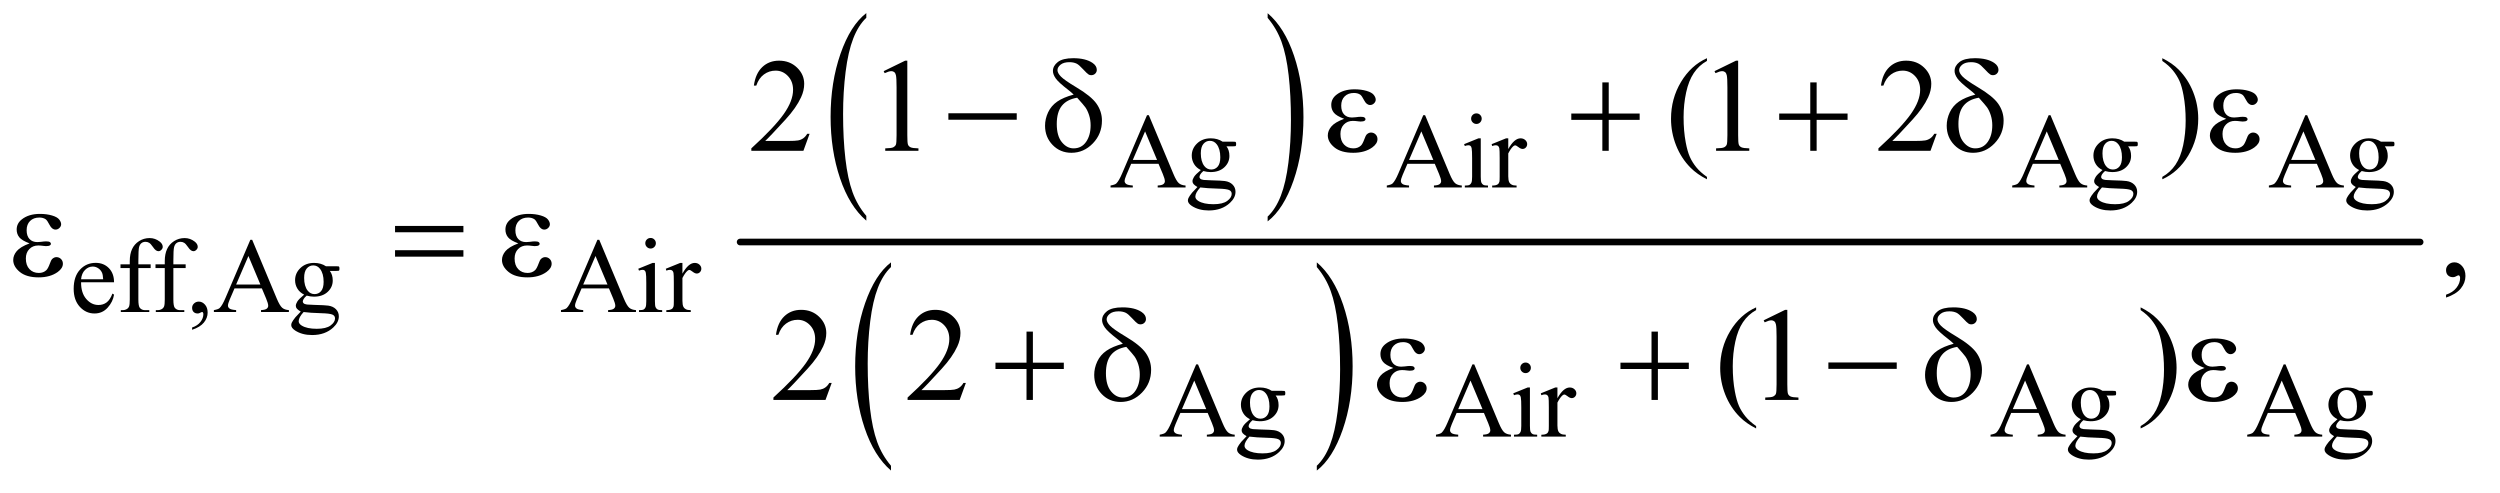
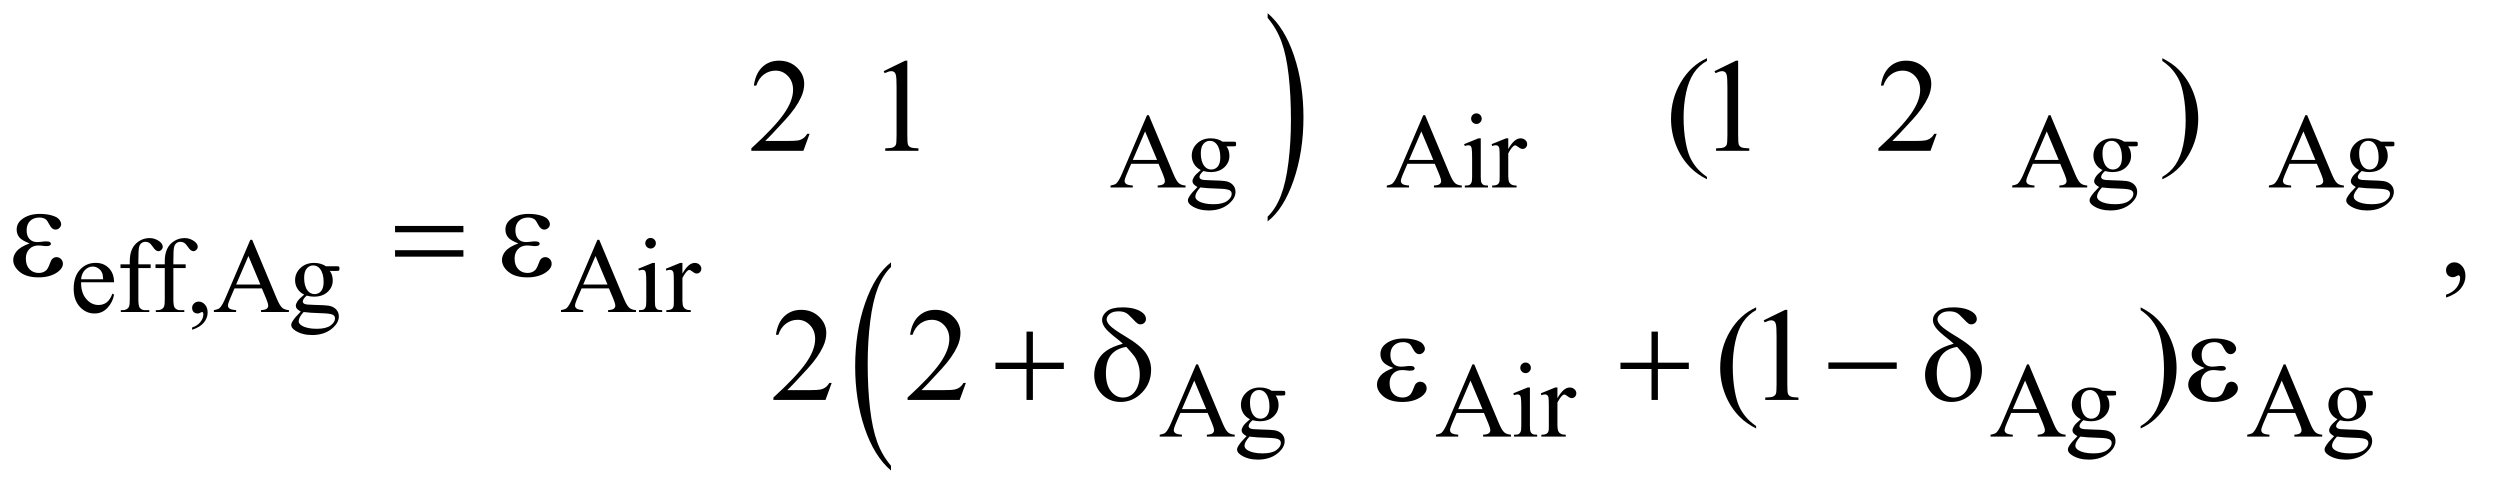
<svg xmlns="http://www.w3.org/2000/svg" stroke-dasharray="none" shape-rendering="auto" font-family="'Dialog'" text-rendering="auto" width="294" fill-opacity="1" color-interpolation="auto" color-rendering="auto" preserveAspectRatio="xMidYMid meet" font-size="12px" viewBox="0 0 294 58" fill="black" stroke="black" image-rendering="auto" stroke-miterlimit="10" stroke-linecap="square" stroke-linejoin="miter" font-style="normal" stroke-width="1" height="58" stroke-dashoffset="0" font-weight="normal" stroke-opacity="1">
  <defs id="genericDefs" />
  <g>
    <defs id="defs1">
      <clipPath clipPathUnits="userSpaceOnUse" id="clipPath1">
-         <path d="M1.047 1.342 L187.258 1.342 L187.258 37.699 L1.047 37.699 L1.047 1.342 Z" />
-       </clipPath>
+         </clipPath>
      <clipPath clipPathUnits="userSpaceOnUse" id="clipPath2">
        <path d="M33.457 42.864 L33.457 1204.433 L5982.699 1204.433 L5982.699 42.864 Z" />
      </clipPath>
    </defs>
    <g transform="scale(1.576,1.576) translate(-1.047,-1.342) matrix(0.031,0,0,0.031,0,0)">
-       <path d="M2119.062 562.953 L2119.062 574.484 Q2078.406 539.641 2055.742 472.219 Q2033.078 404.797 2033.078 324.641 Q2033.078 241.281 2056.914 172.789 Q2080.75 104.297 2119.062 74.812 L2119.062 86.062 Q2099.906 104.297 2087.602 135.93 Q2075.297 167.562 2069.219 216.219 Q2063.141 264.875 2063.141 317.672 Q2063.141 377.453 2068.75 425.703 Q2074.359 473.953 2085.883 505.727 Q2097.406 537.5 2119.062 562.953 Z" stroke="none" clip-path="url(#clipPath2)" />
-     </g>
+       </g>
    <g transform="matrix(0.049,0,0,0.049,-1.65,-2.114)">
      <path d="M3076.016 86.062 L3076.016 74.812 Q3116.656 109.391 3139.32 176.812 Q3161.984 244.234 3161.984 324.375 Q3161.984 407.75 3138.156 476.375 Q3114.328 545 3076.016 574.484 L3076.016 562.953 Q3095.328 544.734 3107.633 513.102 Q3119.938 481.469 3125.93 432.945 Q3131.922 384.422 3131.922 331.344 Q3131.922 271.844 3126.398 223.453 Q3120.875 175.062 3109.266 143.297 Q3097.656 111.531 3076.016 86.062 Z" stroke="none" clip-path="url(#clipPath2)" />
    </g>
    <g transform="matrix(0.049,0,0,0.049,-1.65,-2.114)">
      <path d="M2172.062 1160.953 L2172.062 1172.484 Q2131.406 1137.641 2108.742 1070.219 Q2086.078 1002.797 2086.078 922.641 Q2086.078 839.281 2109.914 770.789 Q2133.75 702.297 2172.062 672.812 L2172.062 684.062 Q2152.906 702.297 2140.602 733.93 Q2128.297 765.562 2122.219 814.219 Q2116.141 862.875 2116.141 915.672 Q2116.141 975.453 2121.75 1023.703 Q2127.359 1071.953 2138.883 1103.727 Q2150.406 1135.5 2172.062 1160.953 Z" stroke="none" clip-path="url(#clipPath2)" />
    </g>
    <g transform="matrix(0.049,0,0,0.049,-1.65,-2.114)">
-       <path d="M3194.016 684.062 L3194.016 672.812 Q3234.656 707.391 3257.32 774.812 Q3279.984 842.234 3279.984 922.375 Q3279.984 1005.75 3256.156 1074.375 Q3232.328 1143 3194.016 1172.484 L3194.016 1160.953 Q3213.328 1142.734 3225.633 1111.102 Q3237.938 1079.469 3243.93 1030.945 Q3249.922 982.422 3249.922 929.344 Q3249.922 869.844 3244.398 821.453 Q3238.875 773.062 3227.266 741.297 Q3215.656 709.531 3194.016 684.062 Z" stroke="none" clip-path="url(#clipPath2)" />
-     </g>
+       </g>
    <g stroke-width="16" transform="matrix(0.049,0,0,0.049,-1.65,-2.114)" stroke-linejoin="round" stroke-linecap="round">
-       <line y2="624" fill="none" x1="1810" clip-path="url(#clipPath2)" x2="5842" y1="624" />
-     </g>
+       </g>
    <g transform="matrix(0.049,0,0,0.049,-1.65,-2.114)">
      <path d="M2814.125 436.25 L2748.5 436.25 L2737 463 Q2732.75 472.875 2732.75 477.75 Q2732.75 481.625 2736.438 484.562 Q2740.125 487.5 2752.375 488.375 L2752.375 493 L2699 493 L2699 488.375 Q2709.625 486.5 2712.75 483.5 Q2719.125 477.5 2726.875 459.125 L2786.5 319.625 L2790.875 319.625 L2849.875 460.625 Q2857 477.625 2862.812 482.688 Q2868.625 487.75 2879 488.375 L2879 493 L2812.125 493 L2812.125 488.375 Q2822.25 487.875 2825.812 485 Q2829.375 482.125 2829.375 478 Q2829.375 472.5 2824.375 460.625 L2814.125 436.25 ZM2810.625 427 L2781.875 358.5 L2752.375 427 L2810.625 427 ZM2915.625 451.25 Q2905.125 446.125 2899.5 436.938 Q2893.875 427.75 2893.875 416.625 Q2893.875 399.625 2906.688 387.375 Q2919.5 375.125 2939.5 375.125 Q2955.875 375.125 2967.875 383.125 L2992.125 383.125 Q2997.5 383.125 2998.375 383.438 Q2999.25 383.75 2999.625 384.5 Q3000.375 385.625 3000.375 388.5 Q3000.375 391.75 2999.75 393 Q2999.375 393.625 2998.438 394 Q2997.5 394.375 2992.125 394.375 L2977.25 394.375 Q2984.25 403.375 2984.25 417.375 Q2984.25 433.375 2972 444.75 Q2959.75 456.125 2939.125 456.125 Q2930.625 456.125 2921.75 453.625 Q2916.25 458.375 2914.312 461.938 Q2912.375 465.5 2912.375 468 Q2912.375 470.125 2914.438 472.125 Q2916.5 474.125 2922.5 475 Q2926 475.5 2940 475.875 Q2965.75 476.5 2973.375 477.625 Q2985 479.25 2991.938 486.25 Q2998.875 493.25 2998.875 503.5 Q2998.875 517.625 2985.625 530 Q2966.125 548.25 2934.75 548.25 Q2910.625 548.25 2894 537.375 Q2884.625 531.125 2884.625 524.375 Q2884.625 521.375 2886 518.375 Q2888.125 513.75 2894.75 505.5 Q2895.625 504.375 2907.5 492 Q2901 488.125 2898.312 485.062 Q2895.625 482 2895.625 478.125 Q2895.625 473.75 2899.188 467.875 Q2902.75 462 2915.625 451.25 ZM2937.375 381.125 Q2928.125 381.125 2921.875 388.5 Q2915.625 395.875 2915.625 411.125 Q2915.625 430.875 2924.125 441.75 Q2930.625 450 2940.625 450 Q2950.125 450 2956.25 442.875 Q2962.375 435.75 2962.375 420.5 Q2962.375 400.625 2953.75 389.375 Q2947.375 381.125 2937.375 381.125 ZM2914.375 493 Q2908.5 499.375 2905.5 504.875 Q2902.5 510.375 2902.5 515 Q2902.5 521 2909.75 525.5 Q2922.25 533.25 2945.875 533.25 Q2968.375 533.25 2979.062 525.312 Q2989.75 517.375 2989.75 508.375 Q2989.75 501.875 2983.375 499.125 Q2976.875 496.375 2957.625 495.875 Q2929.5 495.125 2914.375 493 ZM3477.125 436.25 L3411.5 436.25 L3400 463 Q3395.75 472.875 3395.75 477.75 Q3395.75 481.625 3399.438 484.562 Q3403.125 487.5 3415.375 488.375 L3415.375 493 L3362 493 L3362 488.375 Q3372.625 486.5 3375.75 483.5 Q3382.125 477.5 3389.875 459.125 L3449.5 319.625 L3453.875 319.625 L3512.875 460.625 Q3520 477.625 3525.812 482.688 Q3531.625 487.75 3542 488.375 L3542 493 L3475.125 493 L3475.125 488.375 Q3485.25 487.875 3488.812 485 Q3492.375 482.125 3492.375 478 Q3492.375 472.5 3487.375 460.625 L3477.125 436.25 ZM3473.625 427 L3444.875 358.5 L3415.375 427 L3473.625 427 ZM3577.125 315.25 Q3582.375 315.25 3586.062 318.938 Q3589.75 322.625 3589.75 327.875 Q3589.75 333.125 3586.062 336.875 Q3582.375 340.625 3577.125 340.625 Q3571.875 340.625 3568.125 336.875 Q3564.375 333.125 3564.375 327.875 Q3564.375 322.625 3568.062 318.938 Q3571.75 315.25 3577.125 315.25 ZM3587.5 375.125 L3587.5 467.125 Q3587.5 477.875 3589.062 481.438 Q3590.625 485 3593.688 486.75 Q3596.75 488.5 3604.875 488.5 L3604.875 493 L3549.25 493 L3549.25 488.5 Q3557.625 488.5 3560.5 486.875 Q3563.375 485.25 3565.062 481.5 Q3566.75 477.75 3566.75 467.125 L3566.75 423 Q3566.75 404.375 3565.625 398.875 Q3564.75 394.875 3562.875 393.312 Q3561 391.75 3557.75 391.75 Q3554.25 391.75 3549.25 393.625 L3547.5 389.125 L3582 375.125 L3587.5 375.125 ZM3653.5 375.125 L3653.5 400.875 Q3667.875 375.125 3683 375.125 Q3689.875 375.125 3694.375 379.312 Q3698.875 383.5 3698.875 389 Q3698.875 393.875 3695.625 397.25 Q3692.375 400.625 3687.875 400.625 Q3683.5 400.625 3678.062 396.312 Q3672.625 392 3670 392 Q3667.75 392 3665.125 394.5 Q3659.5 399.625 3653.5 411.375 L3653.5 466.25 Q3653.5 475.75 3655.875 480.625 Q3657.5 484 3661.625 486.25 Q3665.75 488.5 3673.5 488.5 L3673.5 493 L3614.875 493 L3614.875 488.5 Q3623.625 488.5 3627.875 485.75 Q3631 483.75 3632.25 479.375 Q3632.875 477.25 3632.875 467.25 L3632.875 422.875 Q3632.875 402.875 3632.062 399.062 Q3631.25 395.25 3629.062 393.5 Q3626.875 391.75 3623.625 391.75 Q3619.75 391.75 3614.875 393.625 L3613.625 389.125 L3648.25 375.125 L3653.5 375.125 ZM4978.125 436.25 L4912.5 436.25 L4901 463 Q4896.75 472.875 4896.75 477.75 Q4896.75 481.625 4900.438 484.562 Q4904.125 487.5 4916.375 488.375 L4916.375 493 L4863 493 L4863 488.375 Q4873.625 486.5 4876.75 483.5 Q4883.125 477.5 4890.875 459.125 L4950.5 319.625 L4954.875 319.625 L5013.875 460.625 Q5021 477.625 5026.812 482.688 Q5032.625 487.75 5043 488.375 L5043 493 L4976.125 493 L4976.125 488.375 Q4986.25 487.875 4989.812 485 Q4993.375 482.125 4993.375 478 Q4993.375 472.5 4988.375 460.625 L4978.125 436.25 ZM4974.625 427 L4945.875 358.5 L4916.375 427 L4974.625 427 ZM5079.625 451.25 Q5069.125 446.125 5063.5 436.938 Q5057.875 427.75 5057.875 416.625 Q5057.875 399.625 5070.688 387.375 Q5083.5 375.125 5103.5 375.125 Q5119.875 375.125 5131.875 383.125 L5156.125 383.125 Q5161.5 383.125 5162.375 383.438 Q5163.25 383.75 5163.625 384.5 Q5164.375 385.625 5164.375 388.5 Q5164.375 391.75 5163.75 393 Q5163.375 393.625 5162.438 394 Q5161.5 394.375 5156.125 394.375 L5141.25 394.375 Q5148.25 403.375 5148.25 417.375 Q5148.25 433.375 5136 444.75 Q5123.75 456.125 5103.125 456.125 Q5094.625 456.125 5085.75 453.625 Q5080.25 458.375 5078.312 461.938 Q5076.375 465.5 5076.375 468 Q5076.375 470.125 5078.438 472.125 Q5080.5 474.125 5086.5 475 Q5090 475.5 5104 475.875 Q5129.75 476.5 5137.375 477.625 Q5149 479.25 5155.938 486.25 Q5162.875 493.25 5162.875 503.5 Q5162.875 517.625 5149.625 530 Q5130.125 548.25 5098.75 548.25 Q5074.625 548.25 5058 537.375 Q5048.625 531.125 5048.625 524.375 Q5048.625 521.375 5050 518.375 Q5052.125 513.75 5058.75 505.5 Q5059.625 504.375 5071.5 492 Q5065 488.125 5062.312 485.062 Q5059.625 482 5059.625 478.125 Q5059.625 473.75 5063.188 467.875 Q5066.75 462 5079.625 451.25 ZM5101.375 381.125 Q5092.125 381.125 5085.875 388.5 Q5079.625 395.875 5079.625 411.125 Q5079.625 430.875 5088.125 441.75 Q5094.625 450 5104.625 450 Q5114.125 450 5120.25 442.875 Q5126.375 435.75 5126.375 420.5 Q5126.375 400.625 5117.75 389.375 Q5111.375 381.125 5101.375 381.125 ZM5078.375 493 Q5072.5 499.375 5069.5 504.875 Q5066.5 510.375 5066.5 515 Q5066.5 521 5073.75 525.5 Q5086.25 533.25 5109.875 533.25 Q5132.375 533.25 5143.062 525.312 Q5153.75 517.375 5153.75 508.375 Q5153.75 501.875 5147.375 499.125 Q5140.875 496.375 5121.625 495.875 Q5093.5 495.125 5078.375 493 ZM5594.125 436.25 L5528.5 436.25 L5517 463 Q5512.75 472.875 5512.75 477.75 Q5512.75 481.625 5516.438 484.562 Q5520.125 487.5 5532.375 488.375 L5532.375 493 L5479 493 L5479 488.375 Q5489.625 486.5 5492.75 483.5 Q5499.125 477.5 5506.875 459.125 L5566.5 319.625 L5570.875 319.625 L5629.875 460.625 Q5637 477.625 5642.812 482.688 Q5648.625 487.75 5659 488.375 L5659 493 L5592.125 493 L5592.125 488.375 Q5602.25 487.875 5605.812 485 Q5609.375 482.125 5609.375 478 Q5609.375 472.5 5604.375 460.625 L5594.125 436.25 ZM5590.625 427 L5561.875 358.5 L5532.375 427 L5590.625 427 ZM5695.625 451.25 Q5685.125 446.125 5679.5 436.938 Q5673.875 427.75 5673.875 416.625 Q5673.875 399.625 5686.688 387.375 Q5699.5 375.125 5719.5 375.125 Q5735.875 375.125 5747.875 383.125 L5772.125 383.125 Q5777.5 383.125 5778.375 383.438 Q5779.25 383.75 5779.625 384.5 Q5780.375 385.625 5780.375 388.5 Q5780.375 391.75 5779.75 393 Q5779.375 393.625 5778.438 394 Q5777.5 394.375 5772.125 394.375 L5757.25 394.375 Q5764.25 403.375 5764.25 417.375 Q5764.25 433.375 5752 444.75 Q5739.75 456.125 5719.125 456.125 Q5710.625 456.125 5701.75 453.625 Q5696.25 458.375 5694.312 461.938 Q5692.375 465.5 5692.375 468 Q5692.375 470.125 5694.438 472.125 Q5696.5 474.125 5702.5 475 Q5706 475.5 5720 475.875 Q5745.75 476.5 5753.375 477.625 Q5765 479.25 5771.938 486.25 Q5778.875 493.25 5778.875 503.5 Q5778.875 517.625 5765.625 530 Q5746.125 548.25 5714.75 548.25 Q5690.625 548.25 5674 537.375 Q5664.625 531.125 5664.625 524.375 Q5664.625 521.375 5666 518.375 Q5668.125 513.75 5674.75 505.5 Q5675.625 504.375 5687.5 492 Q5681 488.125 5678.312 485.062 Q5675.625 482 5675.625 478.125 Q5675.625 473.75 5679.188 467.875 Q5682.75 462 5695.625 451.25 ZM5717.375 381.125 Q5708.125 381.125 5701.875 388.5 Q5695.625 395.875 5695.625 411.125 Q5695.625 430.875 5704.125 441.75 Q5710.625 450 5720.625 450 Q5730.125 450 5736.25 442.875 Q5742.375 435.75 5742.375 420.5 Q5742.375 400.625 5733.75 389.375 Q5727.375 381.125 5717.375 381.125 ZM5694.375 493 Q5688.5 499.375 5685.5 504.875 Q5682.5 510.375 5682.5 515 Q5682.5 521 5689.75 525.5 Q5702.25 533.25 5725.875 533.25 Q5748.375 533.25 5759.062 525.312 Q5769.75 517.375 5769.75 508.375 Q5769.75 501.875 5763.375 499.125 Q5756.875 496.375 5737.625 495.875 Q5709.5 495.125 5694.375 493 Z" stroke="none" clip-path="url(#clipPath2)" />
    </g>
    <g transform="matrix(0.049,0,0,0.049,-1.65,-2.114)">
      <path d="M228.25 720.625 Q228.125 746.125 240.625 760.625 Q253.125 775.125 270 775.125 Q281.25 775.125 289.562 768.938 Q297.875 762.75 303.5 747.75 L307.375 750.25 Q304.75 767.375 292.125 781.438 Q279.5 795.5 260.5 795.5 Q239.875 795.5 225.188 779.438 Q210.5 763.375 210.5 736.25 Q210.5 706.875 225.562 690.438 Q240.625 674 263.375 674 Q282.625 674 295 686.688 Q307.375 699.375 307.375 720.625 L228.25 720.625 ZM228.25 713.375 L281.25 713.375 Q280.625 702.375 278.625 697.875 Q275.5 690.875 269.312 686.875 Q263.125 682.875 256.375 682.875 Q246 682.875 237.812 690.938 Q229.625 699 228.25 713.375 ZM365.75 686.5 L365.75 761.75 Q365.75 777.75 369.25 782 Q373.875 787.5 381.625 787.5 L392 787.5 L392 792 L323.625 792 L323.625 787.5 L328.75 787.5 Q333.75 787.5 337.875 785 Q342 782.5 343.562 778.25 Q345.125 774 345.125 761.75 L345.125 686.5 L322.875 686.5 L322.875 677.5 L345.125 677.5 L345.125 670 Q345.125 652.875 350.625 641 Q356.125 629.125 367.438 621.812 Q378.75 614.5 392.875 614.5 Q406 614.5 417 623 Q424.25 628.625 424.25 635.625 Q424.25 639.375 421 642.688 Q417.75 646 414 646 Q411.125 646 407.938 643.938 Q404.75 641.875 400.125 635.062 Q395.5 628.25 391.625 625.875 Q387.75 623.5 383 623.5 Q377.25 623.5 373.25 626.562 Q369.25 629.625 367.5 636.062 Q365.75 642.5 365.75 669.25 L365.75 677.5 L395.25 677.5 L395.25 686.5 L365.75 686.5 ZM449.75 686.5 L449.75 761.75 Q449.75 777.75 453.25 782 Q457.875 787.5 465.625 787.5 L476 787.5 L476 792 L407.625 792 L407.625 787.5 L412.75 787.5 Q417.75 787.5 421.875 785 Q426 782.5 427.562 778.25 Q429.125 774 429.125 761.75 L429.125 686.5 L406.875 686.5 L406.875 677.5 L429.125 677.5 L429.125 670 Q429.125 652.875 434.625 641 Q440.125 629.125 451.438 621.812 Q462.75 614.5 476.875 614.5 Q490 614.5 501 623 Q508.25 628.625 508.25 635.625 Q508.25 639.375 505 642.688 Q501.75 646 498 646 Q495.125 646 491.938 643.938 Q488.75 641.875 484.125 635.062 Q479.5 628.25 475.625 625.875 Q471.75 623.5 467 623.5 Q461.25 623.5 457.25 626.562 Q453.25 629.625 451.5 636.062 Q449.75 642.5 449.75 669.25 L449.75 677.5 L479.25 677.5 L479.25 686.5 L449.75 686.5 ZM494.75 834.625 L494.75 829.125 Q507.625 824.875 514.688 815.938 Q521.75 807 521.75 797 Q521.75 794.625 520.625 793 Q519.75 791.875 518.875 791.875 Q517.5 791.875 512.875 794.375 Q510.625 795.5 508.125 795.5 Q502 795.5 498.375 791.875 Q494.75 788.25 494.75 781.875 Q494.75 775.75 499.438 771.375 Q504.125 767 510.875 767 Q519.125 767 525.562 774.188 Q532 781.375 532 793.25 Q532 806.125 523.062 817.188 Q514.125 828.25 494.75 834.625 ZM662.125 735.25 L596.5 735.25 L585 762 Q580.75 771.875 580.75 776.75 Q580.75 780.625 584.438 783.562 Q588.125 786.5 600.375 787.375 L600.375 792 L547 792 L547 787.375 Q557.625 785.5 560.75 782.5 Q567.125 776.5 574.875 758.125 L634.5 618.625 L638.875 618.625 L697.875 759.625 Q705 776.625 710.812 781.688 Q716.625 786.75 727 787.375 L727 792 L660.125 792 L660.125 787.375 Q670.25 786.875 673.812 784 Q677.375 781.125 677.375 777 Q677.375 771.5 672.375 759.625 L662.125 735.25 ZM658.625 726 L629.875 657.5 L600.375 726 L658.625 726 ZM763.625 750.25 Q753.125 745.125 747.5 735.938 Q741.875 726.75 741.875 715.625 Q741.875 698.625 754.688 686.375 Q767.5 674.125 787.5 674.125 Q803.875 674.125 815.875 682.125 L840.125 682.125 Q845.5 682.125 846.375 682.438 Q847.25 682.75 847.625 683.5 Q848.375 684.625 848.375 687.5 Q848.375 690.75 847.75 692 Q847.375 692.625 846.438 693 Q845.5 693.375 840.125 693.375 L825.25 693.375 Q832.25 702.375 832.25 716.375 Q832.25 732.375 820 743.75 Q807.75 755.125 787.125 755.125 Q778.625 755.125 769.75 752.625 Q764.25 757.375 762.312 760.938 Q760.375 764.5 760.375 767 Q760.375 769.125 762.438 771.125 Q764.5 773.125 770.5 774 Q774 774.5 788 774.875 Q813.75 775.5 821.375 776.625 Q833 778.25 839.938 785.25 Q846.875 792.25 846.875 802.5 Q846.875 816.625 833.625 829 Q814.125 847.25 782.75 847.25 Q758.625 847.25 742 836.375 Q732.625 830.125 732.625 823.375 Q732.625 820.375 734 817.375 Q736.125 812.75 742.75 804.5 Q743.625 803.375 755.5 791 Q749 787.125 746.312 784.062 Q743.625 781 743.625 777.125 Q743.625 772.75 747.188 766.875 Q750.75 761 763.625 750.25 ZM785.375 680.125 Q776.125 680.125 769.875 687.5 Q763.625 694.875 763.625 710.125 Q763.625 729.875 772.125 740.75 Q778.625 749 788.625 749 Q798.125 749 804.25 741.875 Q810.375 734.75 810.375 719.5 Q810.375 699.625 801.75 688.375 Q795.375 680.125 785.375 680.125 ZM762.375 792 Q756.5 798.375 753.5 803.875 Q750.5 809.375 750.5 814 Q750.5 820 757.75 824.5 Q770.25 832.25 793.875 832.25 Q816.375 832.25 827.062 824.312 Q837.75 816.375 837.75 807.375 Q837.75 800.875 831.375 798.125 Q824.875 795.375 805.625 794.875 Q777.5 794.125 762.375 792 ZM1495.125 735.25 L1429.5 735.25 L1418 762 Q1413.75 771.875 1413.75 776.75 Q1413.75 780.625 1417.438 783.562 Q1421.125 786.5 1433.375 787.375 L1433.375 792 L1380 792 L1380 787.375 Q1390.625 785.5 1393.75 782.5 Q1400.125 776.5 1407.875 758.125 L1467.5 618.625 L1471.875 618.625 L1530.875 759.625 Q1538 776.625 1543.812 781.688 Q1549.625 786.75 1560 787.375 L1560 792 L1493.125 792 L1493.125 787.375 Q1503.25 786.875 1506.812 784 Q1510.375 781.125 1510.375 777 Q1510.375 771.5 1505.375 759.625 L1495.125 735.25 ZM1491.625 726 L1462.875 657.5 L1433.375 726 L1491.625 726 ZM1595.125 614.25 Q1600.375 614.25 1604.062 617.938 Q1607.75 621.625 1607.75 626.875 Q1607.75 632.125 1604.062 635.875 Q1600.375 639.625 1595.125 639.625 Q1589.875 639.625 1586.125 635.875 Q1582.375 632.125 1582.375 626.875 Q1582.375 621.625 1586.062 617.938 Q1589.75 614.25 1595.125 614.25 ZM1605.5 674.125 L1605.5 766.125 Q1605.5 776.875 1607.062 780.438 Q1608.625 784 1611.688 785.75 Q1614.75 787.5 1622.875 787.5 L1622.875 792 L1567.25 792 L1567.25 787.5 Q1575.625 787.5 1578.5 785.875 Q1581.375 784.25 1583.062 780.5 Q1584.75 776.75 1584.75 766.125 L1584.75 722 Q1584.75 703.375 1583.625 697.875 Q1582.75 693.875 1580.875 692.312 Q1579 690.75 1575.75 690.75 Q1572.25 690.75 1567.25 692.625 L1565.5 688.125 L1600 674.125 L1605.5 674.125 ZM1671.5 674.125 L1671.5 699.875 Q1685.875 674.125 1701 674.125 Q1707.875 674.125 1712.375 678.312 Q1716.875 682.5 1716.875 688 Q1716.875 692.875 1713.625 696.25 Q1710.375 699.625 1705.875 699.625 Q1701.5 699.625 1696.062 695.312 Q1690.625 691 1688 691 Q1685.75 691 1683.125 693.5 Q1677.5 698.625 1671.5 710.375 L1671.5 765.25 Q1671.5 774.75 1673.875 779.625 Q1675.5 783 1679.625 785.25 Q1683.75 787.5 1691.5 787.5 L1691.5 792 L1632.875 792 L1632.875 787.5 Q1641.625 787.5 1645.875 784.75 Q1649 782.75 1650.25 778.375 Q1650.875 776.25 1650.875 766.25 L1650.875 721.875 Q1650.875 701.875 1650.062 698.062 Q1649.25 694.25 1647.062 692.5 Q1644.875 690.75 1641.625 690.75 Q1637.75 690.75 1632.875 692.625 L1631.625 688.125 L1666.25 674.125 L1671.5 674.125 Z" stroke="none" clip-path="url(#clipPath2)" />
    </g>
    <g transform="matrix(0.049,0,0,0.049,-1.65,-2.114)">
      <path d="M2932.125 1034.25 L2866.5 1034.25 L2855 1061 Q2850.75 1070.875 2850.75 1075.75 Q2850.75 1079.625 2854.438 1082.562 Q2858.125 1085.5 2870.375 1086.375 L2870.375 1091 L2817 1091 L2817 1086.375 Q2827.625 1084.5 2830.75 1081.5 Q2837.125 1075.5 2844.875 1057.125 L2904.5 917.625 L2908.875 917.625 L2967.875 1058.625 Q2975 1075.625 2980.812 1080.688 Q2986.625 1085.75 2997 1086.375 L2997 1091 L2930.125 1091 L2930.125 1086.375 Q2940.25 1085.875 2943.812 1083 Q2947.375 1080.125 2947.375 1076 Q2947.375 1070.5 2942.375 1058.625 L2932.125 1034.25 ZM2928.625 1025 L2899.875 956.5 L2870.375 1025 L2928.625 1025 ZM3033.625 1049.25 Q3023.125 1044.125 3017.5 1034.938 Q3011.875 1025.75 3011.875 1014.625 Q3011.875 997.625 3024.688 985.375 Q3037.5 973.125 3057.5 973.125 Q3073.875 973.125 3085.875 981.125 L3110.125 981.125 Q3115.5 981.125 3116.375 981.438 Q3117.25 981.75 3117.625 982.5 Q3118.375 983.625 3118.375 986.5 Q3118.375 989.75 3117.75 991 Q3117.375 991.625 3116.438 992 Q3115.5 992.375 3110.125 992.375 L3095.25 992.375 Q3102.25 1001.375 3102.25 1015.375 Q3102.25 1031.375 3090 1042.75 Q3077.75 1054.125 3057.125 1054.125 Q3048.625 1054.125 3039.75 1051.625 Q3034.25 1056.375 3032.312 1059.938 Q3030.375 1063.5 3030.375 1066 Q3030.375 1068.125 3032.438 1070.125 Q3034.5 1072.125 3040.5 1073 Q3044 1073.5 3058 1073.875 Q3083.75 1074.5 3091.375 1075.625 Q3103 1077.25 3109.938 1084.25 Q3116.875 1091.25 3116.875 1101.5 Q3116.875 1115.625 3103.625 1128 Q3084.125 1146.25 3052.75 1146.25 Q3028.625 1146.25 3012 1135.375 Q3002.625 1129.125 3002.625 1122.375 Q3002.625 1119.375 3004 1116.375 Q3006.125 1111.75 3012.75 1103.5 Q3013.625 1102.375 3025.5 1090 Q3019 1086.125 3016.312 1083.062 Q3013.625 1080 3013.625 1076.125 Q3013.625 1071.75 3017.188 1065.875 Q3020.75 1060 3033.625 1049.25 ZM3055.375 979.125 Q3046.125 979.125 3039.875 986.5 Q3033.625 993.875 3033.625 1009.125 Q3033.625 1028.875 3042.125 1039.75 Q3048.625 1048 3058.625 1048 Q3068.125 1048 3074.25 1040.875 Q3080.375 1033.75 3080.375 1018.5 Q3080.375 998.625 3071.75 987.375 Q3065.375 979.125 3055.375 979.125 ZM3032.375 1091 Q3026.5 1097.375 3023.5 1102.875 Q3020.5 1108.375 3020.5 1113 Q3020.5 1119 3027.75 1123.5 Q3040.25 1131.25 3063.875 1131.25 Q3086.375 1131.25 3097.062 1123.312 Q3107.75 1115.375 3107.75 1106.375 Q3107.75 1099.875 3101.375 1097.125 Q3094.875 1094.375 3075.625 1093.875 Q3047.5 1093.125 3032.375 1091 ZM3595.125 1034.25 L3529.5 1034.25 L3518 1061 Q3513.75 1070.875 3513.75 1075.75 Q3513.75 1079.625 3517.438 1082.562 Q3521.125 1085.5 3533.375 1086.375 L3533.375 1091 L3480 1091 L3480 1086.375 Q3490.625 1084.5 3493.75 1081.5 Q3500.125 1075.5 3507.875 1057.125 L3567.5 917.625 L3571.875 917.625 L3630.875 1058.625 Q3638 1075.625 3643.812 1080.688 Q3649.625 1085.75 3660 1086.375 L3660 1091 L3593.125 1091 L3593.125 1086.375 Q3603.25 1085.875 3606.812 1083 Q3610.375 1080.125 3610.375 1076 Q3610.375 1070.5 3605.375 1058.625 L3595.125 1034.25 ZM3591.625 1025 L3562.875 956.5 L3533.375 1025 L3591.625 1025 ZM3695.125 913.25 Q3700.375 913.25 3704.062 916.938 Q3707.75 920.625 3707.75 925.875 Q3707.75 931.125 3704.062 934.875 Q3700.375 938.625 3695.125 938.625 Q3689.875 938.625 3686.125 934.875 Q3682.375 931.125 3682.375 925.875 Q3682.375 920.625 3686.062 916.938 Q3689.75 913.25 3695.125 913.25 ZM3705.5 973.125 L3705.5 1065.125 Q3705.5 1075.875 3707.062 1079.438 Q3708.625 1083 3711.688 1084.75 Q3714.75 1086.5 3722.875 1086.5 L3722.875 1091 L3667.25 1091 L3667.25 1086.5 Q3675.625 1086.5 3678.5 1084.875 Q3681.375 1083.25 3683.062 1079.5 Q3684.75 1075.75 3684.75 1065.125 L3684.75 1021 Q3684.75 1002.375 3683.625 996.875 Q3682.75 992.875 3680.875 991.312 Q3679 989.75 3675.75 989.75 Q3672.25 989.75 3667.25 991.625 L3665.5 987.125 L3700 973.125 L3705.5 973.125 ZM3771.5 973.125 L3771.5 998.875 Q3785.875 973.125 3801 973.125 Q3807.875 973.125 3812.375 977.312 Q3816.875 981.5 3816.875 987 Q3816.875 991.875 3813.625 995.25 Q3810.375 998.625 3805.875 998.625 Q3801.5 998.625 3796.062 994.312 Q3790.625 990 3788 990 Q3785.75 990 3783.125 992.5 Q3777.5 997.625 3771.5 1009.375 L3771.5 1064.25 Q3771.5 1073.75 3773.875 1078.625 Q3775.5 1082 3779.625 1084.25 Q3783.75 1086.5 3791.5 1086.5 L3791.5 1091 L3732.875 1091 L3732.875 1086.5 Q3741.625 1086.5 3745.875 1083.75 Q3749 1081.75 3750.25 1077.375 Q3750.875 1075.25 3750.875 1065.25 L3750.875 1020.875 Q3750.875 1000.875 3750.062 997.062 Q3749.25 993.25 3747.062 991.5 Q3744.875 989.75 3741.625 989.75 Q3737.75 989.75 3732.875 991.625 L3731.625 987.125 L3766.25 973.125 L3771.5 973.125 ZM4926.125 1034.25 L4860.5 1034.25 L4849 1061 Q4844.75 1070.875 4844.75 1075.75 Q4844.75 1079.625 4848.438 1082.562 Q4852.125 1085.5 4864.375 1086.375 L4864.375 1091 L4811 1091 L4811 1086.375 Q4821.625 1084.5 4824.75 1081.5 Q4831.125 1075.5 4838.875 1057.125 L4898.5 917.625 L4902.875 917.625 L4961.875 1058.625 Q4969 1075.625 4974.812 1080.688 Q4980.625 1085.75 4991 1086.375 L4991 1091 L4924.125 1091 L4924.125 1086.375 Q4934.25 1085.875 4937.812 1083 Q4941.375 1080.125 4941.375 1076 Q4941.375 1070.5 4936.375 1058.625 L4926.125 1034.25 ZM4922.625 1025 L4893.875 956.5 L4864.375 1025 L4922.625 1025 ZM5027.625 1049.25 Q5017.125 1044.125 5011.5 1034.938 Q5005.875 1025.75 5005.875 1014.625 Q5005.875 997.625 5018.688 985.375 Q5031.5 973.125 5051.5 973.125 Q5067.875 973.125 5079.875 981.125 L5104.125 981.125 Q5109.5 981.125 5110.375 981.438 Q5111.25 981.75 5111.625 982.5 Q5112.375 983.625 5112.375 986.5 Q5112.375 989.75 5111.75 991 Q5111.375 991.625 5110.438 992 Q5109.5 992.375 5104.125 992.375 L5089.25 992.375 Q5096.25 1001.375 5096.25 1015.375 Q5096.25 1031.375 5084 1042.75 Q5071.75 1054.125 5051.125 1054.125 Q5042.625 1054.125 5033.75 1051.625 Q5028.25 1056.375 5026.312 1059.938 Q5024.375 1063.5 5024.375 1066 Q5024.375 1068.125 5026.438 1070.125 Q5028.5 1072.125 5034.5 1073 Q5038 1073.5 5052 1073.875 Q5077.75 1074.5 5085.375 1075.625 Q5097 1077.25 5103.938 1084.25 Q5110.875 1091.25 5110.875 1101.5 Q5110.875 1115.625 5097.625 1128 Q5078.125 1146.25 5046.75 1146.25 Q5022.625 1146.25 5006 1135.375 Q4996.625 1129.125 4996.625 1122.375 Q4996.625 1119.375 4998 1116.375 Q5000.125 1111.75 5006.75 1103.5 Q5007.625 1102.375 5019.5 1090 Q5013 1086.125 5010.312 1083.062 Q5007.625 1080 5007.625 1076.125 Q5007.625 1071.75 5011.188 1065.875 Q5014.75 1060 5027.625 1049.25 ZM5049.375 979.125 Q5040.125 979.125 5033.875 986.5 Q5027.625 993.875 5027.625 1009.125 Q5027.625 1028.875 5036.125 1039.75 Q5042.625 1048 5052.625 1048 Q5062.125 1048 5068.25 1040.875 Q5074.375 1033.75 5074.375 1018.5 Q5074.375 998.625 5065.75 987.375 Q5059.375 979.125 5049.375 979.125 ZM5026.375 1091 Q5020.5 1097.375 5017.5 1102.875 Q5014.5 1108.375 5014.5 1113 Q5014.5 1119 5021.75 1123.5 Q5034.25 1131.25 5057.875 1131.25 Q5080.375 1131.25 5091.062 1123.312 Q5101.75 1115.375 5101.75 1106.375 Q5101.75 1099.875 5095.375 1097.125 Q5088.875 1094.375 5069.625 1093.875 Q5041.5 1093.125 5026.375 1091 ZM5542.125 1034.25 L5476.5 1034.25 L5465 1061 Q5460.75 1070.875 5460.75 1075.75 Q5460.75 1079.625 5464.438 1082.562 Q5468.125 1085.5 5480.375 1086.375 L5480.375 1091 L5427 1091 L5427 1086.375 Q5437.625 1084.5 5440.75 1081.5 Q5447.125 1075.5 5454.875 1057.125 L5514.5 917.625 L5518.875 917.625 L5577.875 1058.625 Q5585 1075.625 5590.812 1080.688 Q5596.625 1085.75 5607 1086.375 L5607 1091 L5540.125 1091 L5540.125 1086.375 Q5550.25 1085.875 5553.812 1083 Q5557.375 1080.125 5557.375 1076 Q5557.375 1070.5 5552.375 1058.625 L5542.125 1034.25 ZM5538.625 1025 L5509.875 956.5 L5480.375 1025 L5538.625 1025 ZM5643.625 1049.25 Q5633.125 1044.125 5627.5 1034.938 Q5621.875 1025.75 5621.875 1014.625 Q5621.875 997.625 5634.688 985.375 Q5647.5 973.125 5667.5 973.125 Q5683.875 973.125 5695.875 981.125 L5720.125 981.125 Q5725.5 981.125 5726.375 981.438 Q5727.25 981.75 5727.625 982.5 Q5728.375 983.625 5728.375 986.5 Q5728.375 989.75 5727.75 991 Q5727.375 991.625 5726.438 992 Q5725.5 992.375 5720.125 992.375 L5705.25 992.375 Q5712.25 1001.375 5712.25 1015.375 Q5712.25 1031.375 5700 1042.75 Q5687.75 1054.125 5667.125 1054.125 Q5658.625 1054.125 5649.75 1051.625 Q5644.25 1056.375 5642.312 1059.938 Q5640.375 1063.5 5640.375 1066 Q5640.375 1068.125 5642.438 1070.125 Q5644.5 1072.125 5650.5 1073 Q5654 1073.5 5668 1073.875 Q5693.75 1074.5 5701.375 1075.625 Q5713 1077.25 5719.938 1084.25 Q5726.875 1091.25 5726.875 1101.5 Q5726.875 1115.625 5713.625 1128 Q5694.125 1146.25 5662.75 1146.25 Q5638.625 1146.25 5622 1135.375 Q5612.625 1129.125 5612.625 1122.375 Q5612.625 1119.375 5614 1116.375 Q5616.125 1111.75 5622.75 1103.5 Q5623.625 1102.375 5635.5 1090 Q5629 1086.125 5626.312 1083.062 Q5623.625 1080 5623.625 1076.125 Q5623.625 1071.75 5627.188 1065.875 Q5630.75 1060 5643.625 1049.25 ZM5665.375 979.125 Q5656.125 979.125 5649.875 986.5 Q5643.625 993.875 5643.625 1009.125 Q5643.625 1028.875 5652.125 1039.75 Q5658.625 1048 5668.625 1048 Q5678.125 1048 5684.25 1040.875 Q5690.375 1033.75 5690.375 1018.5 Q5690.375 998.625 5681.75 987.375 Q5675.375 979.125 5665.375 979.125 ZM5642.375 1091 Q5636.5 1097.375 5633.5 1102.875 Q5630.5 1108.375 5630.5 1113 Q5630.5 1119 5637.75 1123.5 Q5650.25 1131.25 5673.875 1131.25 Q5696.375 1131.25 5707.062 1123.312 Q5717.75 1115.375 5717.75 1106.375 Q5717.75 1099.875 5711.375 1097.125 Q5704.875 1094.375 5685.625 1093.875 Q5657.5 1093.125 5642.375 1091 Z" stroke="none" clip-path="url(#clipPath2)" />
    </g>
    <g transform="matrix(0.049,0,0,0.049,-1.65,-2.114)">
      <path d="M1976.719 364.219 L1961.875 405 L1836.875 405 L1836.875 399.219 Q1892.031 348.906 1914.531 317.031 Q1937.031 285.156 1937.031 258.75 Q1937.031 238.594 1924.688 225.625 Q1912.344 212.656 1895.156 212.656 Q1879.531 212.656 1867.109 221.797 Q1854.688 230.938 1848.75 248.594 L1842.969 248.594 Q1846.875 219.688 1863.047 204.219 Q1879.219 188.75 1903.438 188.75 Q1929.219 188.75 1946.484 205.312 Q1963.75 221.875 1963.75 244.375 Q1963.75 260.469 1956.25 276.562 Q1944.688 301.875 1918.75 330.156 Q1879.844 372.656 1870.156 381.406 L1925.469 381.406 Q1942.344 381.406 1949.141 380.156 Q1955.938 378.906 1961.406 375.078 Q1966.875 371.25 1970.938 364.219 L1976.719 364.219 ZM2154.5 213.906 L2206.062 188.75 L2211.219 188.75 L2211.219 367.656 Q2211.219 385.469 2212.703 389.844 Q2214.188 394.219 2218.875 396.562 Q2223.562 398.906 2237.938 399.219 L2237.938 405 L2158.25 405 L2158.25 399.219 Q2173.25 398.906 2177.625 396.641 Q2182 394.375 2183.719 390.547 Q2185.438 386.719 2185.438 367.656 L2185.438 253.281 Q2185.438 230.156 2183.875 223.594 Q2182.781 218.594 2179.891 216.25 Q2177 213.906 2172.938 213.906 Q2167.156 213.906 2156.844 218.75 L2154.5 213.906 ZM4130.375 467.656 L4130.375 473.438 Q4106.781 461.562 4091 445.625 Q4068.5 422.969 4056.312 392.188 Q4044.125 361.406 4044.125 328.281 Q4044.125 279.844 4068.031 239.922 Q4091.938 200 4130.375 182.812 L4130.375 189.375 Q4111.156 200 4098.812 218.438 Q4086.469 236.875 4080.375 265.156 Q4074.281 293.438 4074.281 324.219 Q4074.281 357.656 4079.438 385 Q4083.5 406.562 4089.281 419.609 Q4095.062 432.656 4104.828 444.688 Q4114.594 456.719 4130.375 467.656 ZM4148.5 213.906 L4200.062 188.75 L4205.219 188.75 L4205.219 367.656 Q4205.219 385.469 4206.703 389.844 Q4208.188 394.219 4212.875 396.562 Q4217.562 398.906 4231.938 399.219 L4231.938 405 L4152.25 405 L4152.25 399.219 Q4167.25 398.906 4171.625 396.641 Q4176 394.375 4177.719 390.547 Q4179.438 386.719 4179.438 367.656 L4179.438 253.281 Q4179.438 230.156 4177.875 223.594 Q4176.781 218.594 4173.891 216.25 Q4171 213.906 4166.938 213.906 Q4161.156 213.906 4150.844 218.75 L4148.5 213.906 ZM4681.719 364.219 L4666.875 405 L4541.875 405 L4541.875 399.219 Q4597.031 348.906 4619.531 317.031 Q4642.031 285.156 4642.031 258.75 Q4642.031 238.594 4629.688 225.625 Q4617.344 212.656 4600.156 212.656 Q4584.531 212.656 4572.109 221.797 Q4559.688 230.938 4553.75 248.594 L4547.969 248.594 Q4551.875 219.688 4568.047 204.219 Q4584.219 188.75 4608.438 188.75 Q4634.219 188.75 4651.484 205.312 Q4668.75 221.875 4668.75 244.375 Q4668.75 260.469 4661.25 276.562 Q4649.688 301.875 4623.75 330.156 Q4584.844 372.656 4575.156 381.406 L4630.469 381.406 Q4647.344 381.406 4654.141 380.156 Q4660.938 378.906 4666.406 375.078 Q4671.875 371.25 4675.938 364.219 L4681.719 364.219 ZM5223.188 189.375 L5223.188 182.812 Q5246.938 194.531 5262.719 210.469 Q5285.062 233.281 5297.25 263.984 Q5309.438 294.688 5309.438 327.969 Q5309.438 376.406 5285.609 416.328 Q5261.781 456.25 5223.188 473.438 L5223.188 467.656 Q5242.406 456.875 5254.828 438.516 Q5267.25 420.156 5273.266 391.797 Q5279.281 363.438 5279.281 332.656 Q5279.281 299.375 5274.125 271.875 Q5270.219 250.312 5264.359 237.344 Q5258.5 224.375 5248.812 212.344 Q5239.125 200.312 5223.188 189.375 Z" stroke="none" clip-path="url(#clipPath2)" />
    </g>
    <g transform="matrix(0.049,0,0,0.049,-1.65,-2.114)">
      <path d="M5904.188 757.281 L5904.188 750.406 Q5920.281 745.094 5929.109 733.922 Q5937.938 722.75 5937.938 710.25 Q5937.938 707.281 5936.531 705.25 Q5935.438 703.844 5934.344 703.844 Q5932.625 703.844 5926.844 706.969 Q5924.031 708.375 5920.906 708.375 Q5913.25 708.375 5908.719 703.844 Q5904.188 699.312 5904.188 691.344 Q5904.188 683.688 5910.047 678.219 Q5915.906 672.75 5924.344 672.75 Q5934.656 672.75 5942.703 681.734 Q5950.75 690.719 5950.75 705.562 Q5950.75 721.656 5939.578 735.484 Q5928.406 749.312 5904.188 757.281 Z" stroke="none" clip-path="url(#clipPath2)" />
    </g>
    <g transform="matrix(0.049,0,0,0.049,-1.65,-2.114)">
      <path d="M2029.719 962.219 L2014.875 1003 L1889.875 1003 L1889.875 997.219 Q1945.031 946.906 1967.531 915.031 Q1990.031 883.156 1990.031 856.75 Q1990.031 836.594 1977.688 823.625 Q1965.344 810.656 1948.156 810.656 Q1932.531 810.656 1920.109 819.797 Q1907.688 828.938 1901.75 846.594 L1895.969 846.594 Q1899.875 817.688 1916.047 802.219 Q1932.219 786.75 1956.438 786.75 Q1982.219 786.75 1999.484 803.312 Q2016.75 819.875 2016.75 842.375 Q2016.75 858.469 2009.25 874.562 Q1997.688 899.875 1971.75 928.156 Q1932.844 970.656 1923.156 979.406 L1978.469 979.406 Q1995.344 979.406 2002.141 978.156 Q2008.938 976.906 2014.406 973.078 Q2019.875 969.25 2023.938 962.219 L2029.719 962.219 ZM2351.719 962.219 L2336.875 1003 L2211.875 1003 L2211.875 997.219 Q2267.031 946.906 2289.531 915.031 Q2312.031 883.156 2312.031 856.75 Q2312.031 836.594 2299.688 823.625 Q2287.344 810.656 2270.156 810.656 Q2254.531 810.656 2242.109 819.797 Q2229.688 828.938 2223.75 846.594 L2217.969 846.594 Q2221.875 817.688 2238.047 802.219 Q2254.219 786.75 2278.438 786.75 Q2304.219 786.75 2321.484 803.312 Q2338.75 819.875 2338.75 842.375 Q2338.75 858.469 2331.25 874.562 Q2319.688 899.875 2293.75 928.156 Q2254.844 970.656 2245.156 979.406 L2300.469 979.406 Q2317.344 979.406 2324.141 978.156 Q2330.938 976.906 2336.406 973.078 Q2341.875 969.25 2345.938 962.219 L2351.719 962.219 ZM4248.375 1065.656 L4248.375 1071.438 Q4224.781 1059.562 4209 1043.625 Q4186.5 1020.969 4174.312 990.188 Q4162.125 959.406 4162.125 926.281 Q4162.125 877.844 4186.031 837.922 Q4209.938 798 4248.375 780.812 L4248.375 787.375 Q4229.156 798 4216.812 816.438 Q4204.469 834.875 4198.375 863.156 Q4192.281 891.438 4192.281 922.219 Q4192.281 955.656 4197.438 983 Q4201.5 1004.562 4207.281 1017.609 Q4213.062 1030.656 4222.828 1042.688 Q4232.594 1054.719 4248.375 1065.656 ZM4266.5 811.906 L4318.062 786.75 L4323.219 786.75 L4323.219 965.656 Q4323.219 983.469 4324.703 987.844 Q4326.188 992.219 4330.875 994.562 Q4335.562 996.906 4349.938 997.219 L4349.938 1003 L4270.25 1003 L4270.25 997.219 Q4285.25 996.906 4289.625 994.641 Q4294 992.375 4295.719 988.547 Q4297.438 984.719 4297.438 965.656 L4297.438 851.281 Q4297.438 828.156 4295.875 821.594 Q4294.781 816.594 4291.891 814.25 Q4289 811.906 4284.938 811.906 Q4279.156 811.906 4268.844 816.75 L4266.5 811.906 ZM5171.188 787.375 L5171.188 780.812 Q5194.938 792.531 5210.719 808.469 Q5233.062 831.281 5245.25 861.984 Q5257.438 892.688 5257.438 925.969 Q5257.438 974.406 5233.609 1014.328 Q5209.781 1054.25 5171.188 1071.438 L5171.188 1065.656 Q5190.406 1054.875 5202.828 1036.516 Q5215.25 1018.156 5221.266 989.797 Q5227.281 961.438 5227.281 930.656 Q5227.281 897.375 5222.125 869.875 Q5218.219 848.312 5212.359 835.344 Q5206.5 822.375 5196.812 810.344 Q5187.125 798.312 5171.188 787.375 Z" stroke="none" clip-path="url(#clipPath2)" />
    </g>
    <g transform="matrix(0.049,0,0,0.049,-1.65,-2.114)">
-       <path d="M2309.781 315 L2473.844 315 L2473.844 330.469 L2309.781 330.469 L2309.781 315 ZM2610.531 270.156 Q2604.281 264.062 2597.094 258.594 Q2574.125 240.938 2567.406 231.328 Q2560.688 221.719 2560.688 213.438 Q2560.688 201.25 2572.406 192.031 Q2584.125 182.812 2609.594 182.812 Q2639.125 182.812 2655.688 194.062 Q2666 201.094 2666 210.781 Q2666 216.094 2662.172 219.844 Q2658.344 223.594 2652.562 223.594 Q2649.125 223.594 2646.469 222.031 Q2642.562 219.688 2632.953 209.219 Q2623.344 198.75 2617.719 195.938 Q2610.375 192.344 2600.375 192.344 Q2586.469 192.344 2579.047 198.359 Q2571.625 204.375 2571.625 211.562 Q2571.625 218.438 2579.906 226.953 Q2588.188 235.469 2616.625 252.5 Q2652.719 273.906 2665.531 292.344 Q2678.344 310.781 2678.344 332.656 Q2678.344 364.688 2656.547 387.266 Q2634.75 409.844 2605.062 409.844 Q2578.188 409.844 2559.984 391.094 Q2541.781 372.344 2541.781 344.844 Q2541.781 328.438 2549.125 312.734 Q2556.469 297.031 2571.156 286.875 Q2585.844 276.719 2610.531 270.156 ZM2618.812 277.656 Q2594.438 281.719 2582.172 296.953 Q2569.906 312.188 2569.906 340.781 Q2569.906 369.375 2582.094 384.297 Q2594.281 399.219 2610.219 399.219 Q2629.438 399.219 2640.297 383.594 Q2651.156 367.969 2651.156 343.906 Q2651.156 330.938 2647.484 319.531 Q2643.812 308.125 2638.5 300.625 Q2634.438 295 2618.812 277.656 ZM3259.625 328.281 Q3241.188 321.406 3234.938 313.594 Q3228.688 305.781 3228.688 295 Q3228.688 280.469 3240.875 270.781 Q3257.438 257.5 3284.469 257.5 Q3300.562 257.5 3313.375 261.25 Q3326.188 265 3330.797 271.016 Q3335.406 277.031 3335.406 282.344 Q3335.406 287.188 3331.344 291.172 Q3327.281 295.156 3321.969 295.156 Q3313.375 295.156 3307.672 283.984 Q3301.969 272.812 3298.219 270.312 Q3292.125 266.25 3283.219 266.25 Q3269.156 266.25 3260.875 274.453 Q3252.594 282.656 3252.594 296.719 Q3252.594 310.469 3259.469 317.812 Q3266.344 325.156 3278.375 325.156 Q3282.438 325.156 3287.281 324.531 Q3294.938 323.438 3299.312 323.438 Q3306.031 323.438 3308.453 325.156 Q3310.875 326.875 3310.875 329.219 Q3310.875 331.562 3308.844 332.812 Q3306.031 334.844 3299 334.844 Q3297.438 334.844 3293.844 334.375 Q3285.719 333.281 3280.562 333.281 Q3267.438 333.281 3259.078 341.875 Q3250.719 350.469 3250.719 364.531 Q3250.719 380.938 3259.391 390.078 Q3268.062 399.219 3281.812 399.219 Q3292.906 399.219 3299.938 392.5 Q3304 388.594 3308.531 376.25 Q3311.5 368.125 3313.375 366.25 Q3318.375 361.25 3324 361.25 Q3330.562 361.25 3335.094 365.781 Q3339.625 370.312 3339.625 377.031 Q3339.625 387.812 3327.281 396.875 Q3309.312 409.844 3281.5 409.844 Q3252.125 409.844 3236.266 396.875 Q3220.406 383.906 3220.406 368.125 Q3220.406 356.875 3228.922 346.719 Q3237.438 336.562 3259.625 328.281 ZM3879.312 240.938 L3894.625 240.938 L3894.625 315.625 L3968.844 315.625 L3968.844 330.781 L3894.625 330.781 L3894.625 405 L3879.312 405 L3879.312 330.781 L3804.781 330.781 L3804.781 315.625 L3879.312 315.625 L3879.312 240.938 ZM4378.312 240.938 L4393.625 240.938 L4393.625 315.625 L4467.844 315.625 L4467.844 330.781 L4393.625 330.781 L4393.625 405 L4378.312 405 L4378.312 330.781 L4303.781 330.781 L4303.781 315.625 L4378.312 315.625 L4378.312 240.938 ZM4774.531 270.156 Q4768.281 264.062 4761.094 258.594 Q4738.125 240.938 4731.406 231.328 Q4724.688 221.719 4724.688 213.438 Q4724.688 201.25 4736.406 192.031 Q4748.125 182.812 4773.594 182.812 Q4803.125 182.812 4819.688 194.062 Q4830 201.094 4830 210.781 Q4830 216.094 4826.172 219.844 Q4822.344 223.594 4816.562 223.594 Q4813.125 223.594 4810.469 222.031 Q4806.562 219.688 4796.953 209.219 Q4787.344 198.75 4781.719 195.938 Q4774.375 192.344 4764.375 192.344 Q4750.469 192.344 4743.047 198.359 Q4735.625 204.375 4735.625 211.562 Q4735.625 218.438 4743.906 226.953 Q4752.188 235.469 4780.625 252.5 Q4816.719 273.906 4829.531 292.344 Q4842.344 310.781 4842.344 332.656 Q4842.344 364.688 4820.547 387.266 Q4798.75 409.844 4769.062 409.844 Q4742.188 409.844 4723.984 391.094 Q4705.781 372.344 4705.781 344.844 Q4705.781 328.438 4713.125 312.734 Q4720.469 297.031 4735.156 286.875 Q4749.844 276.719 4774.531 270.156 ZM4782.812 277.656 Q4758.438 281.719 4746.172 296.953 Q4733.906 312.188 4733.906 340.781 Q4733.906 369.375 4746.094 384.297 Q4758.281 399.219 4774.219 399.219 Q4793.438 399.219 4804.297 383.594 Q4815.156 367.969 4815.156 343.906 Q4815.156 330.938 4811.484 319.531 Q4807.812 308.125 4802.5 300.625 Q4798.438 295 4782.812 277.656 ZM5376.625 328.281 Q5358.188 321.406 5351.938 313.594 Q5345.688 305.781 5345.688 295 Q5345.688 280.469 5357.875 270.781 Q5374.438 257.5 5401.469 257.5 Q5417.562 257.5 5430.375 261.25 Q5443.188 265 5447.797 271.016 Q5452.406 277.031 5452.406 282.344 Q5452.406 287.188 5448.344 291.172 Q5444.281 295.156 5438.969 295.156 Q5430.375 295.156 5424.672 283.984 Q5418.969 272.812 5415.219 270.312 Q5409.125 266.25 5400.219 266.25 Q5386.156 266.25 5377.875 274.453 Q5369.594 282.656 5369.594 296.719 Q5369.594 310.469 5376.469 317.812 Q5383.344 325.156 5395.375 325.156 Q5399.438 325.156 5404.281 324.531 Q5411.938 323.438 5416.312 323.438 Q5423.031 323.438 5425.453 325.156 Q5427.875 326.875 5427.875 329.219 Q5427.875 331.562 5425.844 332.812 Q5423.031 334.844 5416 334.844 Q5414.438 334.844 5410.844 334.375 Q5402.719 333.281 5397.562 333.281 Q5384.438 333.281 5376.078 341.875 Q5367.719 350.469 5367.719 364.531 Q5367.719 380.938 5376.391 390.078 Q5385.062 399.219 5398.812 399.219 Q5409.906 399.219 5416.938 392.5 Q5421 388.594 5425.531 376.25 Q5428.5 368.125 5430.375 366.25 Q5435.375 361.25 5441 361.25 Q5447.562 361.25 5452.094 365.781 Q5456.625 370.312 5456.625 377.031 Q5456.625 387.812 5444.281 396.875 Q5426.312 409.844 5398.5 409.844 Q5369.125 409.844 5353.266 396.875 Q5337.406 383.906 5337.406 368.125 Q5337.406 356.875 5345.922 346.719 Q5354.438 336.562 5376.625 328.281 Z" stroke="none" clip-path="url(#clipPath2)" />
-     </g>
+       </g>
    <g transform="matrix(0.049,0,0,0.049,-1.65,-2.114)">
      <path d="M104.625 627.281 Q86.188 620.406 79.938 612.594 Q73.688 604.781 73.688 594 Q73.688 579.469 85.875 569.781 Q102.438 556.5 129.469 556.5 Q145.562 556.5 158.375 560.25 Q171.188 564 175.797 570.016 Q180.406 576.031 180.406 581.344 Q180.406 586.188 176.344 590.172 Q172.281 594.156 166.969 594.156 Q158.375 594.156 152.672 582.984 Q146.969 571.812 143.219 569.312 Q137.125 565.25 128.219 565.25 Q114.156 565.25 105.875 573.453 Q97.594 581.656 97.594 595.719 Q97.594 609.469 104.469 616.812 Q111.344 624.156 123.375 624.156 Q127.438 624.156 132.281 623.531 Q139.938 622.438 144.312 622.438 Q151.031 622.438 153.453 624.156 Q155.875 625.875 155.875 628.219 Q155.875 630.562 153.844 631.812 Q151.031 633.844 144 633.844 Q142.438 633.844 138.844 633.375 Q130.719 632.281 125.562 632.281 Q112.438 632.281 104.078 640.875 Q95.719 649.469 95.719 663.531 Q95.719 679.938 104.391 689.078 Q113.062 698.219 126.812 698.219 Q137.906 698.219 144.938 691.5 Q149 687.594 153.531 675.25 Q156.5 667.125 158.375 665.25 Q163.375 660.25 169 660.25 Q175.562 660.25 180.094 664.781 Q184.625 669.312 184.625 676.031 Q184.625 686.812 172.281 695.875 Q154.312 708.844 126.5 708.844 Q97.125 708.844 81.266 695.875 Q65.406 682.906 65.406 667.125 Q65.406 655.875 73.922 645.719 Q82.438 635.562 104.625 627.281 ZM981.781 585.406 L1145.844 585.406 L1145.844 600.562 L981.781 600.562 L981.781 585.406 ZM981.781 643.688 L1145.844 643.688 L1145.844 659.156 L981.781 659.156 L981.781 643.688 ZM1277.625 627.281 Q1259.188 620.406 1252.938 612.594 Q1246.688 604.781 1246.688 594 Q1246.688 579.469 1258.875 569.781 Q1275.438 556.5 1302.469 556.5 Q1318.562 556.5 1331.375 560.25 Q1344.188 564 1348.797 570.016 Q1353.406 576.031 1353.406 581.344 Q1353.406 586.188 1349.344 590.172 Q1345.281 594.156 1339.969 594.156 Q1331.375 594.156 1325.672 582.984 Q1319.969 571.812 1316.219 569.312 Q1310.125 565.25 1301.219 565.25 Q1287.156 565.25 1278.875 573.453 Q1270.594 581.656 1270.594 595.719 Q1270.594 609.469 1277.469 616.812 Q1284.344 624.156 1296.375 624.156 Q1300.438 624.156 1305.281 623.531 Q1312.938 622.438 1317.312 622.438 Q1324.031 622.438 1326.453 624.156 Q1328.875 625.875 1328.875 628.219 Q1328.875 630.562 1326.844 631.812 Q1324.031 633.844 1317 633.844 Q1315.438 633.844 1311.844 633.375 Q1303.719 632.281 1298.562 632.281 Q1285.438 632.281 1277.078 640.875 Q1268.719 649.469 1268.719 663.531 Q1268.719 679.938 1277.391 689.078 Q1286.062 698.219 1299.812 698.219 Q1310.906 698.219 1317.938 691.5 Q1322 687.594 1326.531 675.25 Q1329.5 667.125 1331.375 665.25 Q1336.375 660.25 1342 660.25 Q1348.562 660.25 1353.094 664.781 Q1357.625 669.312 1357.625 676.031 Q1357.625 686.812 1345.281 695.875 Q1327.312 708.844 1299.5 708.844 Q1270.125 708.844 1254.266 695.875 Q1238.406 682.906 1238.406 667.125 Q1238.406 655.875 1246.922 645.719 Q1255.438 635.562 1277.625 627.281 Z" stroke="none" clip-path="url(#clipPath2)" />
    </g>
    <g transform="matrix(0.049,0,0,0.049,-1.65,-2.114)">
      <path d="M2497.312 838.938 L2512.625 838.938 L2512.625 913.625 L2586.844 913.625 L2586.844 928.781 L2512.625 928.781 L2512.625 1003 L2497.312 1003 L2497.312 928.781 L2422.781 928.781 L2422.781 913.625 L2497.312 913.625 L2497.312 838.938 ZM2728.531 868.156 Q2722.281 862.062 2715.094 856.594 Q2692.125 838.938 2685.406 829.328 Q2678.688 819.719 2678.688 811.438 Q2678.688 799.25 2690.406 790.031 Q2702.125 780.812 2727.594 780.812 Q2757.125 780.812 2773.688 792.062 Q2784 799.094 2784 808.781 Q2784 814.094 2780.172 817.844 Q2776.344 821.594 2770.562 821.594 Q2767.125 821.594 2764.469 820.031 Q2760.562 817.688 2750.953 807.219 Q2741.344 796.75 2735.719 793.938 Q2728.375 790.344 2718.375 790.344 Q2704.469 790.344 2697.047 796.359 Q2689.625 802.375 2689.625 809.562 Q2689.625 816.438 2697.906 824.953 Q2706.188 833.469 2734.625 850.5 Q2770.719 871.906 2783.531 890.344 Q2796.344 908.781 2796.344 930.656 Q2796.344 962.688 2774.547 985.266 Q2752.75 1007.844 2723.062 1007.844 Q2696.188 1007.844 2677.984 989.094 Q2659.781 970.344 2659.781 942.844 Q2659.781 926.438 2667.125 910.734 Q2674.469 895.031 2689.156 884.875 Q2703.844 874.719 2728.531 868.156 ZM2736.812 875.656 Q2712.438 879.719 2700.172 894.953 Q2687.906 910.188 2687.906 938.781 Q2687.906 967.375 2700.094 982.297 Q2712.281 997.219 2728.219 997.219 Q2747.438 997.219 2758.297 981.594 Q2769.156 965.969 2769.156 941.906 Q2769.156 928.938 2765.484 917.531 Q2761.812 906.125 2756.5 898.625 Q2752.438 893 2736.812 875.656 ZM3377.625 926.281 Q3359.188 919.406 3352.938 911.594 Q3346.688 903.781 3346.688 893 Q3346.688 878.469 3358.875 868.781 Q3375.438 855.5 3402.469 855.5 Q3418.562 855.5 3431.375 859.25 Q3444.188 863 3448.797 869.016 Q3453.406 875.031 3453.406 880.344 Q3453.406 885.188 3449.344 889.172 Q3445.281 893.156 3439.969 893.156 Q3431.375 893.156 3425.672 881.984 Q3419.969 870.812 3416.219 868.312 Q3410.125 864.25 3401.219 864.25 Q3387.156 864.25 3378.875 872.453 Q3370.594 880.656 3370.594 894.719 Q3370.594 908.469 3377.469 915.812 Q3384.344 923.156 3396.375 923.156 Q3400.438 923.156 3405.281 922.531 Q3412.938 921.438 3417.312 921.438 Q3424.031 921.438 3426.453 923.156 Q3428.875 924.875 3428.875 927.219 Q3428.875 929.562 3426.844 930.812 Q3424.031 932.844 3417 932.844 Q3415.438 932.844 3411.844 932.375 Q3403.719 931.281 3398.562 931.281 Q3385.438 931.281 3377.078 939.875 Q3368.719 948.469 3368.719 962.531 Q3368.719 978.938 3377.391 988.078 Q3386.062 997.219 3399.812 997.219 Q3410.906 997.219 3417.938 990.5 Q3422 986.594 3426.531 974.25 Q3429.5 966.125 3431.375 964.25 Q3436.375 959.25 3442 959.25 Q3448.562 959.25 3453.094 963.781 Q3457.625 968.312 3457.625 975.031 Q3457.625 985.812 3445.281 994.875 Q3427.312 1007.844 3399.5 1007.844 Q3370.125 1007.844 3354.266 994.875 Q3338.406 981.906 3338.406 966.125 Q3338.406 954.875 3346.922 944.719 Q3355.438 934.562 3377.625 926.281 ZM3997.312 838.938 L4012.625 838.938 L4012.625 913.625 L4086.844 913.625 L4086.844 928.781 L4012.625 928.781 L4012.625 1003 L3997.312 1003 L3997.312 928.781 L3922.781 928.781 L3922.781 913.625 L3997.312 913.625 L3997.312 838.938 ZM4421.781 913 L4585.844 913 L4585.844 928.469 L4421.781 928.469 L4421.781 913 ZM4722.531 868.156 Q4716.281 862.062 4709.094 856.594 Q4686.125 838.938 4679.406 829.328 Q4672.688 819.719 4672.688 811.438 Q4672.688 799.25 4684.406 790.031 Q4696.125 780.812 4721.594 780.812 Q4751.125 780.812 4767.688 792.062 Q4778 799.094 4778 808.781 Q4778 814.094 4774.172 817.844 Q4770.344 821.594 4764.562 821.594 Q4761.125 821.594 4758.469 820.031 Q4754.562 817.688 4744.953 807.219 Q4735.344 796.75 4729.719 793.938 Q4722.375 790.344 4712.375 790.344 Q4698.469 790.344 4691.047 796.359 Q4683.625 802.375 4683.625 809.562 Q4683.625 816.438 4691.906 824.953 Q4700.188 833.469 4728.625 850.5 Q4764.719 871.906 4777.531 890.344 Q4790.344 908.781 4790.344 930.656 Q4790.344 962.688 4768.547 985.266 Q4746.75 1007.844 4717.062 1007.844 Q4690.188 1007.844 4671.984 989.094 Q4653.781 970.344 4653.781 942.844 Q4653.781 926.438 4661.125 910.734 Q4668.469 895.031 4683.156 884.875 Q4697.844 874.719 4722.531 868.156 ZM4730.812 875.656 Q4706.438 879.719 4694.172 894.953 Q4681.906 910.188 4681.906 938.781 Q4681.906 967.375 4694.094 982.297 Q4706.281 997.219 4722.219 997.219 Q4741.438 997.219 4752.297 981.594 Q4763.156 965.969 4763.156 941.906 Q4763.156 928.938 4759.484 917.531 Q4755.812 906.125 4750.5 898.625 Q4746.438 893 4730.812 875.656 ZM5324.625 926.281 Q5306.188 919.406 5299.938 911.594 Q5293.688 903.781 5293.688 893 Q5293.688 878.469 5305.875 868.781 Q5322.438 855.5 5349.469 855.5 Q5365.562 855.5 5378.375 859.25 Q5391.188 863 5395.797 869.016 Q5400.406 875.031 5400.406 880.344 Q5400.406 885.188 5396.344 889.172 Q5392.281 893.156 5386.969 893.156 Q5378.375 893.156 5372.672 881.984 Q5366.969 870.812 5363.219 868.312 Q5357.125 864.25 5348.219 864.25 Q5334.156 864.25 5325.875 872.453 Q5317.594 880.656 5317.594 894.719 Q5317.594 908.469 5324.469 915.812 Q5331.344 923.156 5343.375 923.156 Q5347.438 923.156 5352.281 922.531 Q5359.938 921.438 5364.312 921.438 Q5371.031 921.438 5373.453 923.156 Q5375.875 924.875 5375.875 927.219 Q5375.875 929.562 5373.844 930.812 Q5371.031 932.844 5364 932.844 Q5362.438 932.844 5358.844 932.375 Q5350.719 931.281 5345.562 931.281 Q5332.438 931.281 5324.078 939.875 Q5315.719 948.469 5315.719 962.531 Q5315.719 978.938 5324.391 988.078 Q5333.062 997.219 5346.812 997.219 Q5357.906 997.219 5364.938 990.5 Q5369 986.594 5373.531 974.25 Q5376.5 966.125 5378.375 964.25 Q5383.375 959.25 5389 959.25 Q5395.562 959.25 5400.094 963.781 Q5404.625 968.312 5404.625 975.031 Q5404.625 985.812 5392.281 994.875 Q5374.312 1007.844 5346.5 1007.844 Q5317.125 1007.844 5301.266 994.875 Q5285.406 981.906 5285.406 966.125 Q5285.406 954.875 5293.922 944.719 Q5302.438 934.562 5324.625 926.281 Z" stroke="none" clip-path="url(#clipPath2)" />
    </g>
  </g>
</svg>